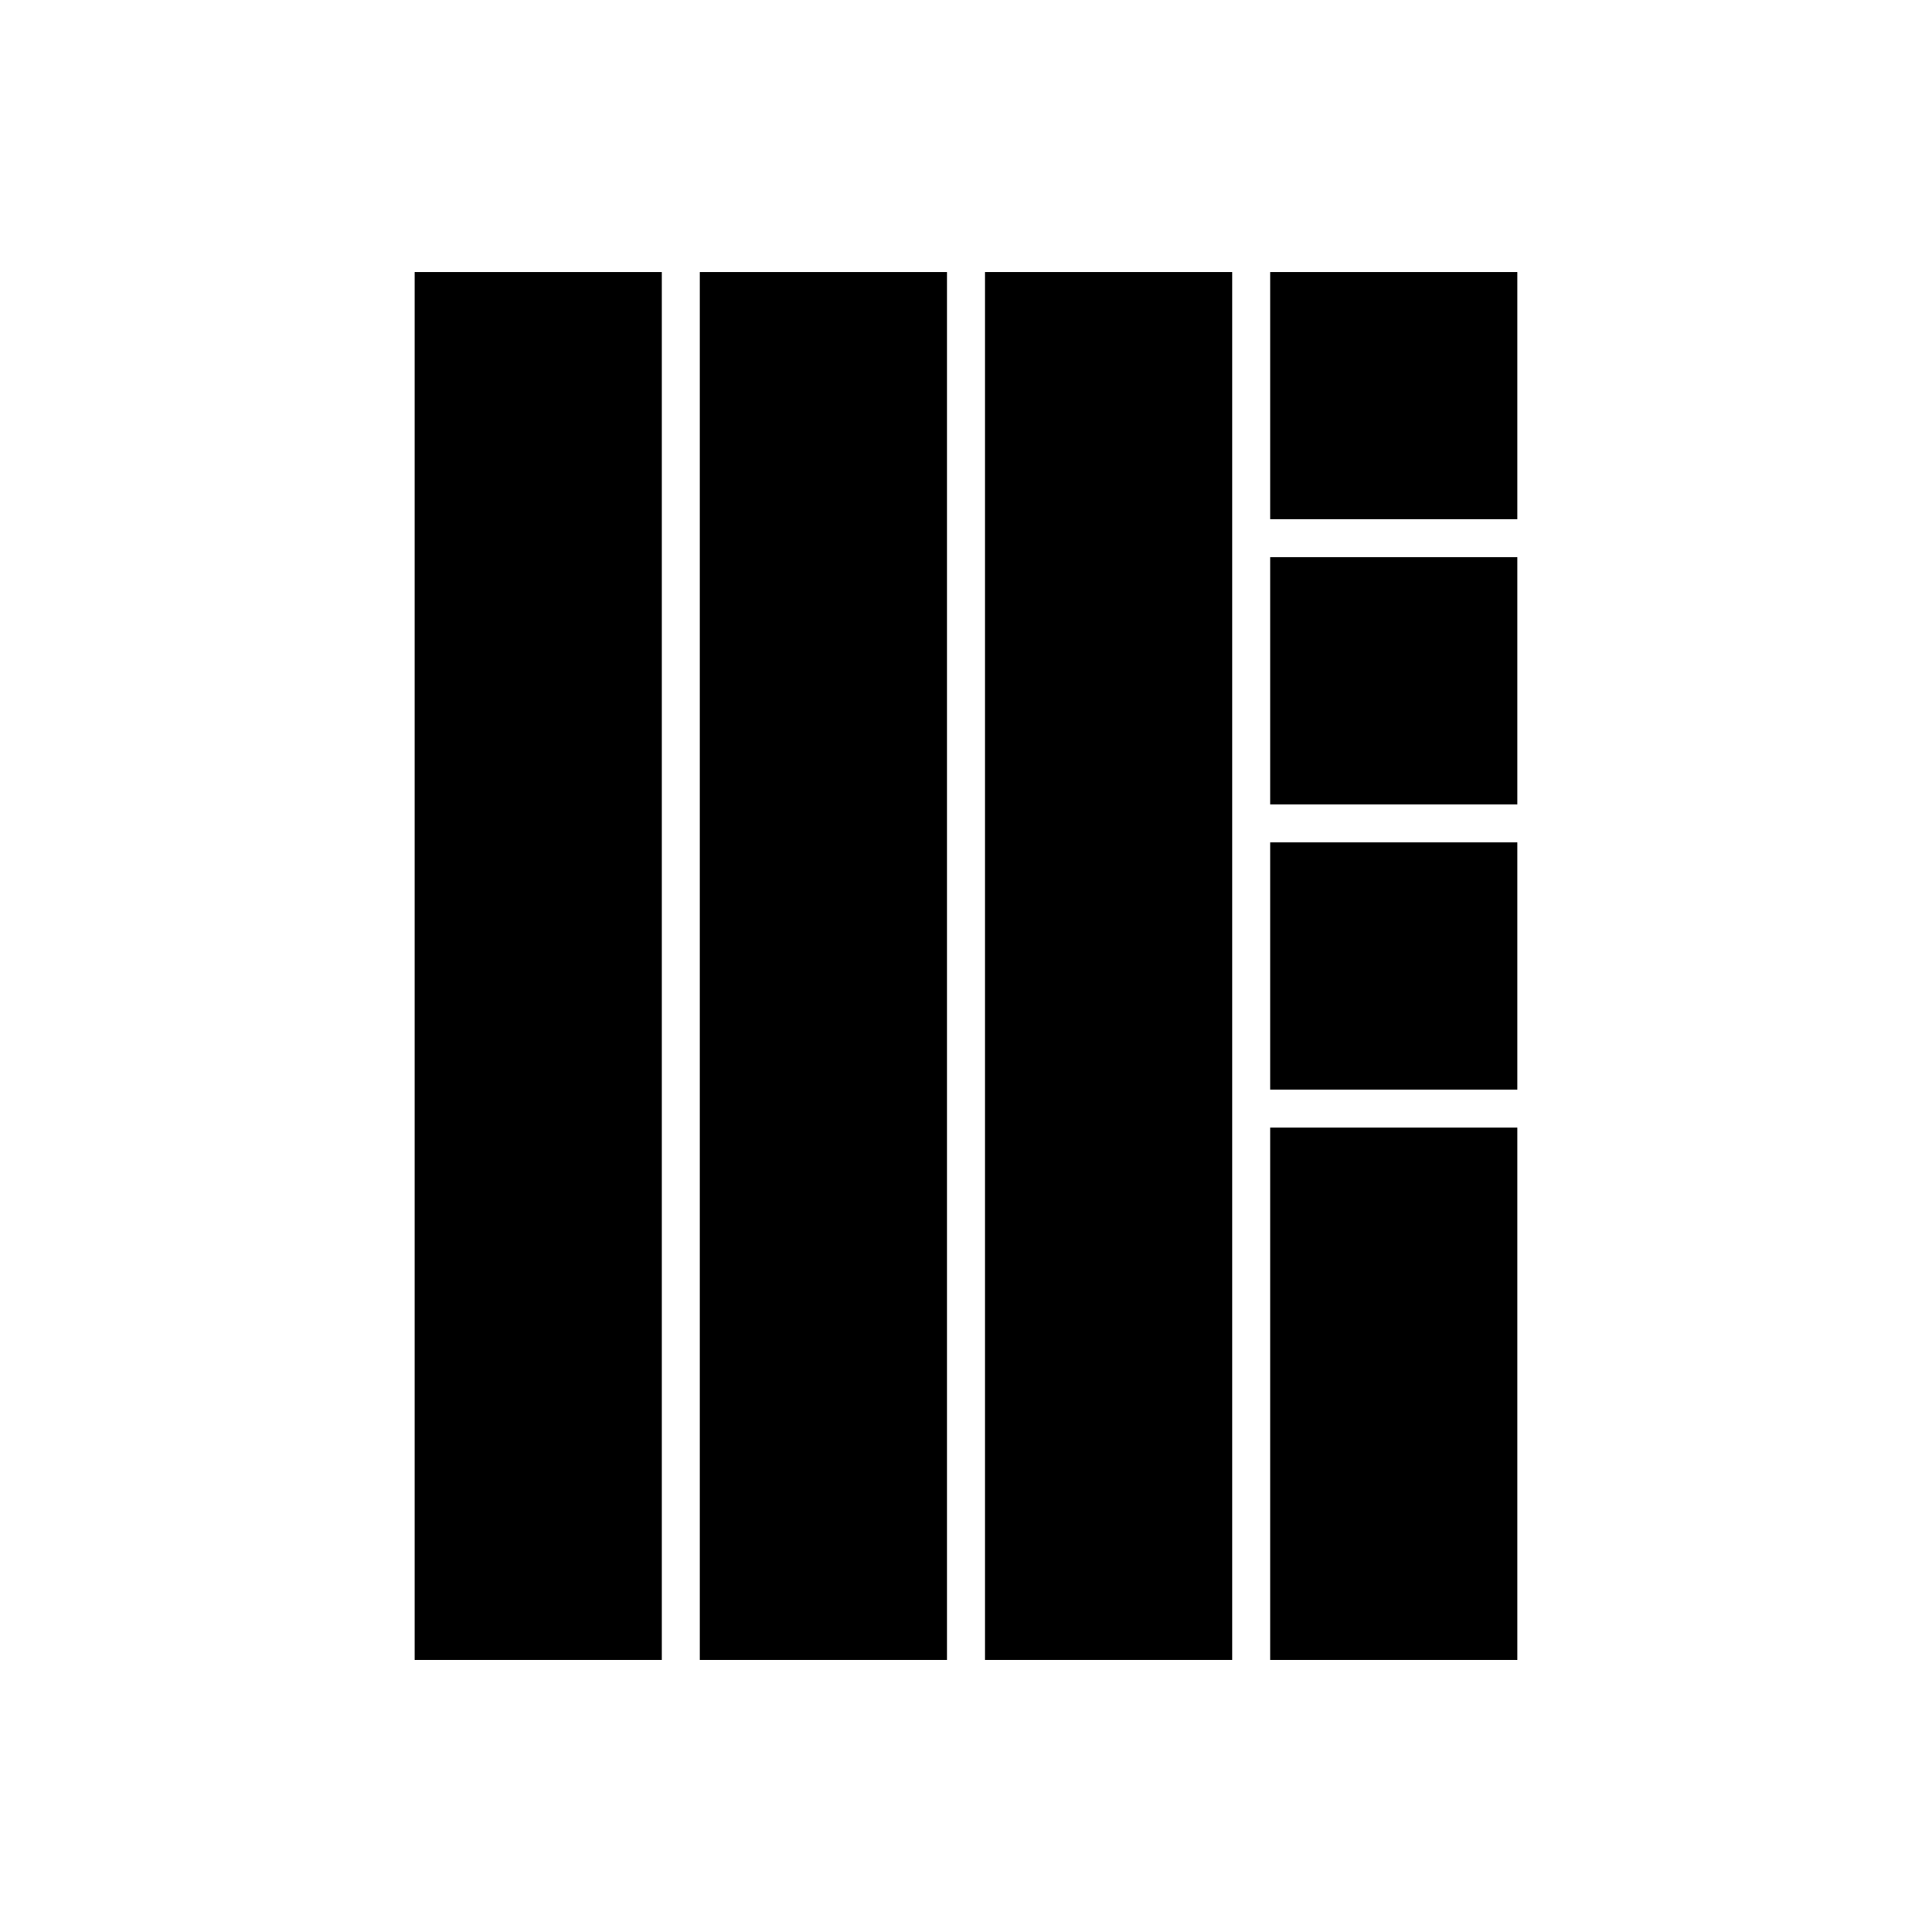
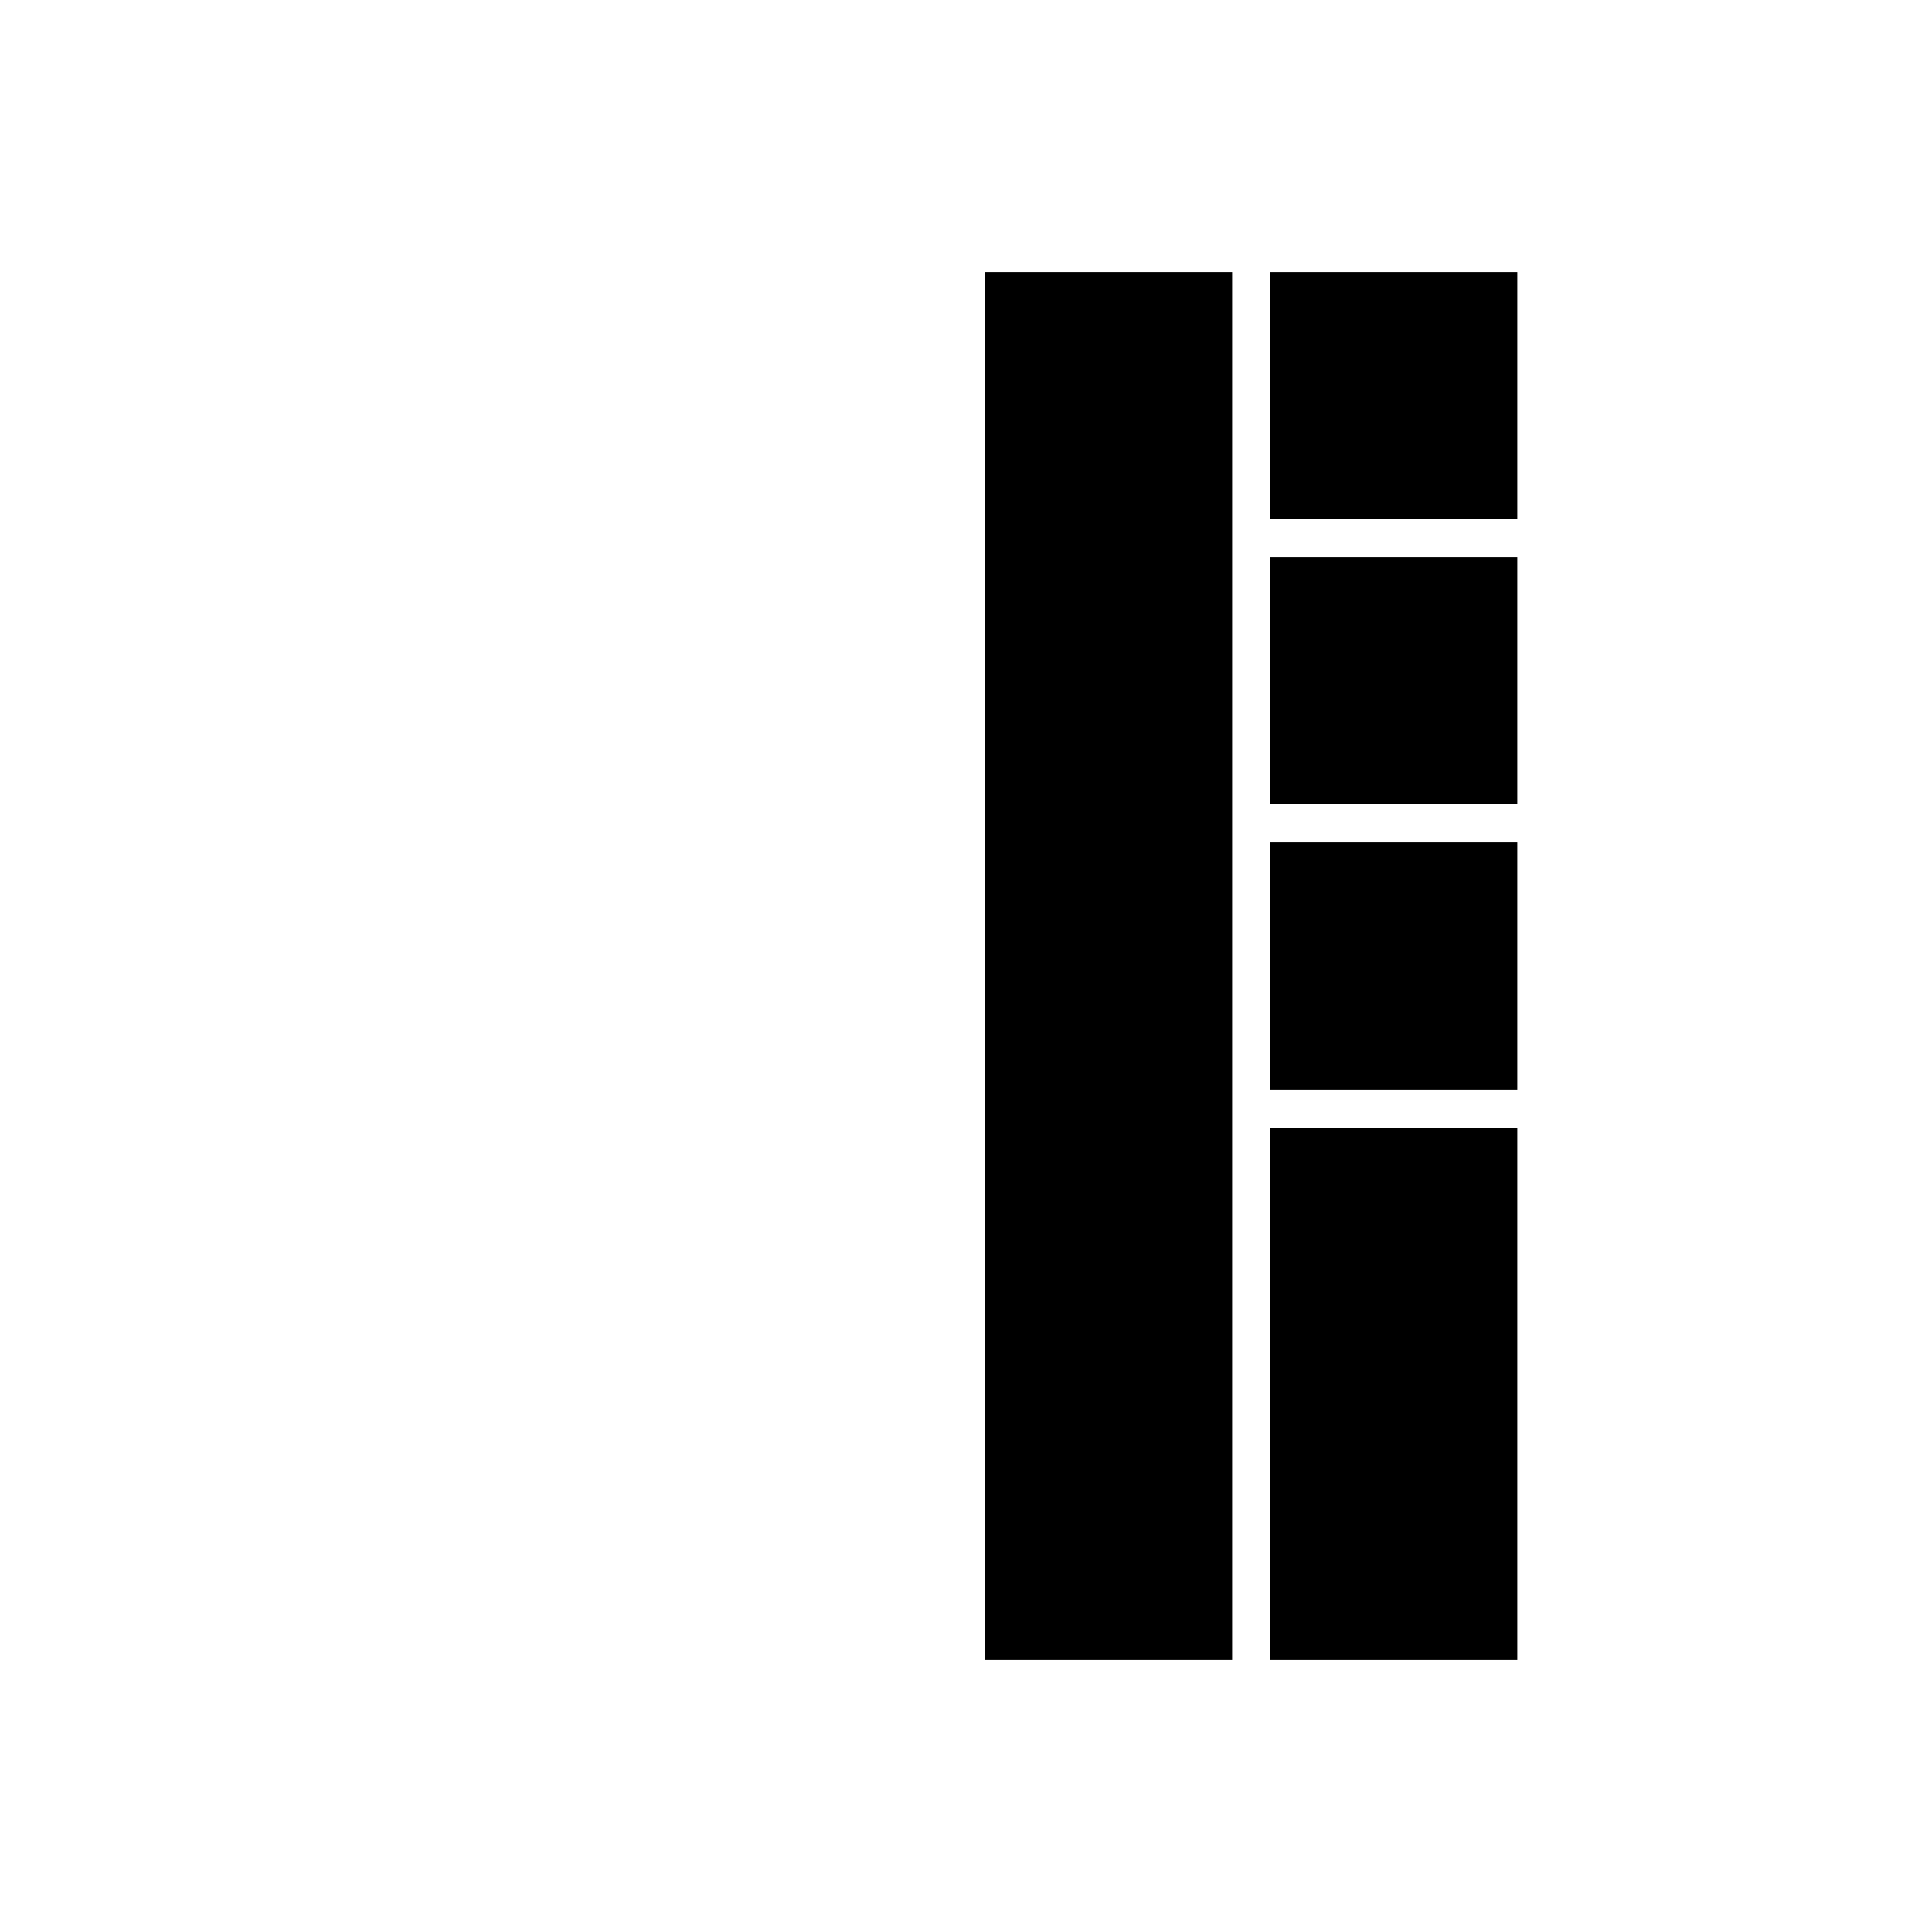
<svg xmlns="http://www.w3.org/2000/svg" fill="#000000" width="800px" height="800px" version="1.1" viewBox="144 144 512 512">
  <g>
-     <path d="m253.89 216.11h65.496v367.78h-65.496z" />
-     <path d="m329.46 216.11h65.496v367.78h-65.496z" />
+     <path d="m253.89 216.11h65.496h-65.496z" />
    <path d="m480.61 291.68h65.496v65.496h-65.496z" />
    <path d="m480.61 216.11h65.496v65.496h-65.496z" />
    <path d="m405.04 583.89h65.496v-367.78h-65.496z" />
    <path d="m480.61 442.82h65.496v141.07h-65.496z" />
    <path d="m480.61 367.25h65.496v65.496h-65.496z" />
  </g>
</svg>